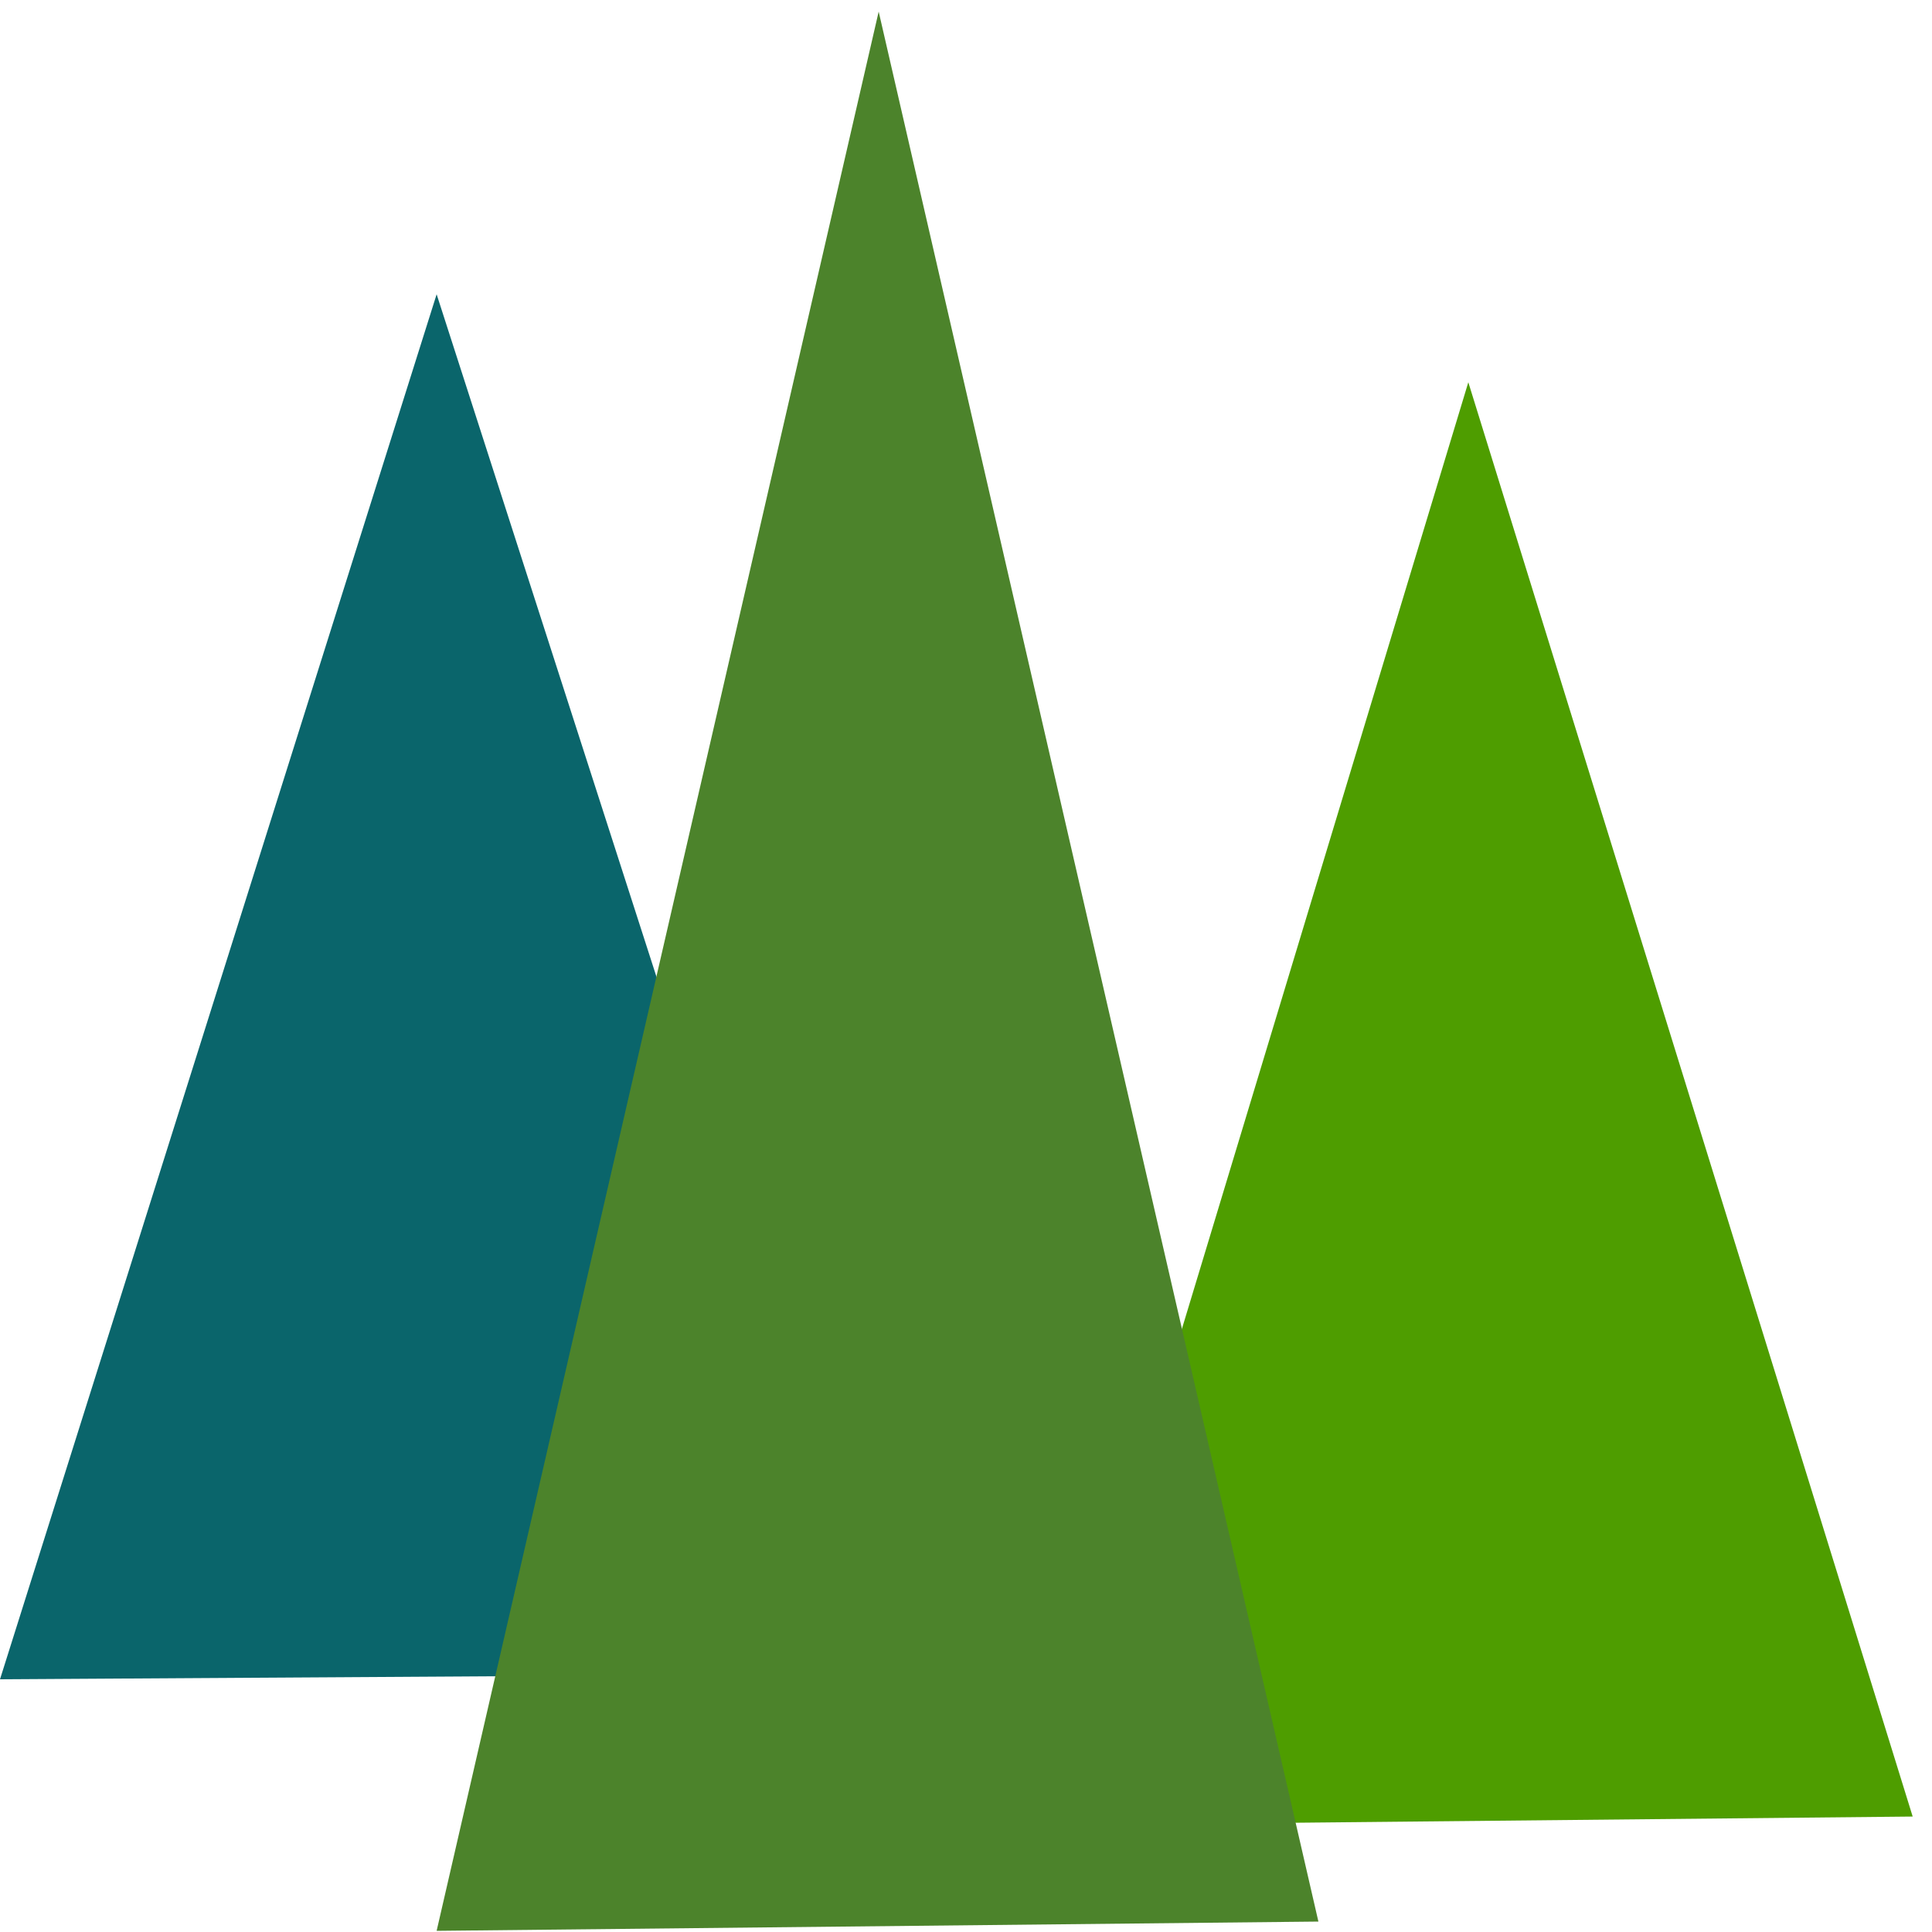
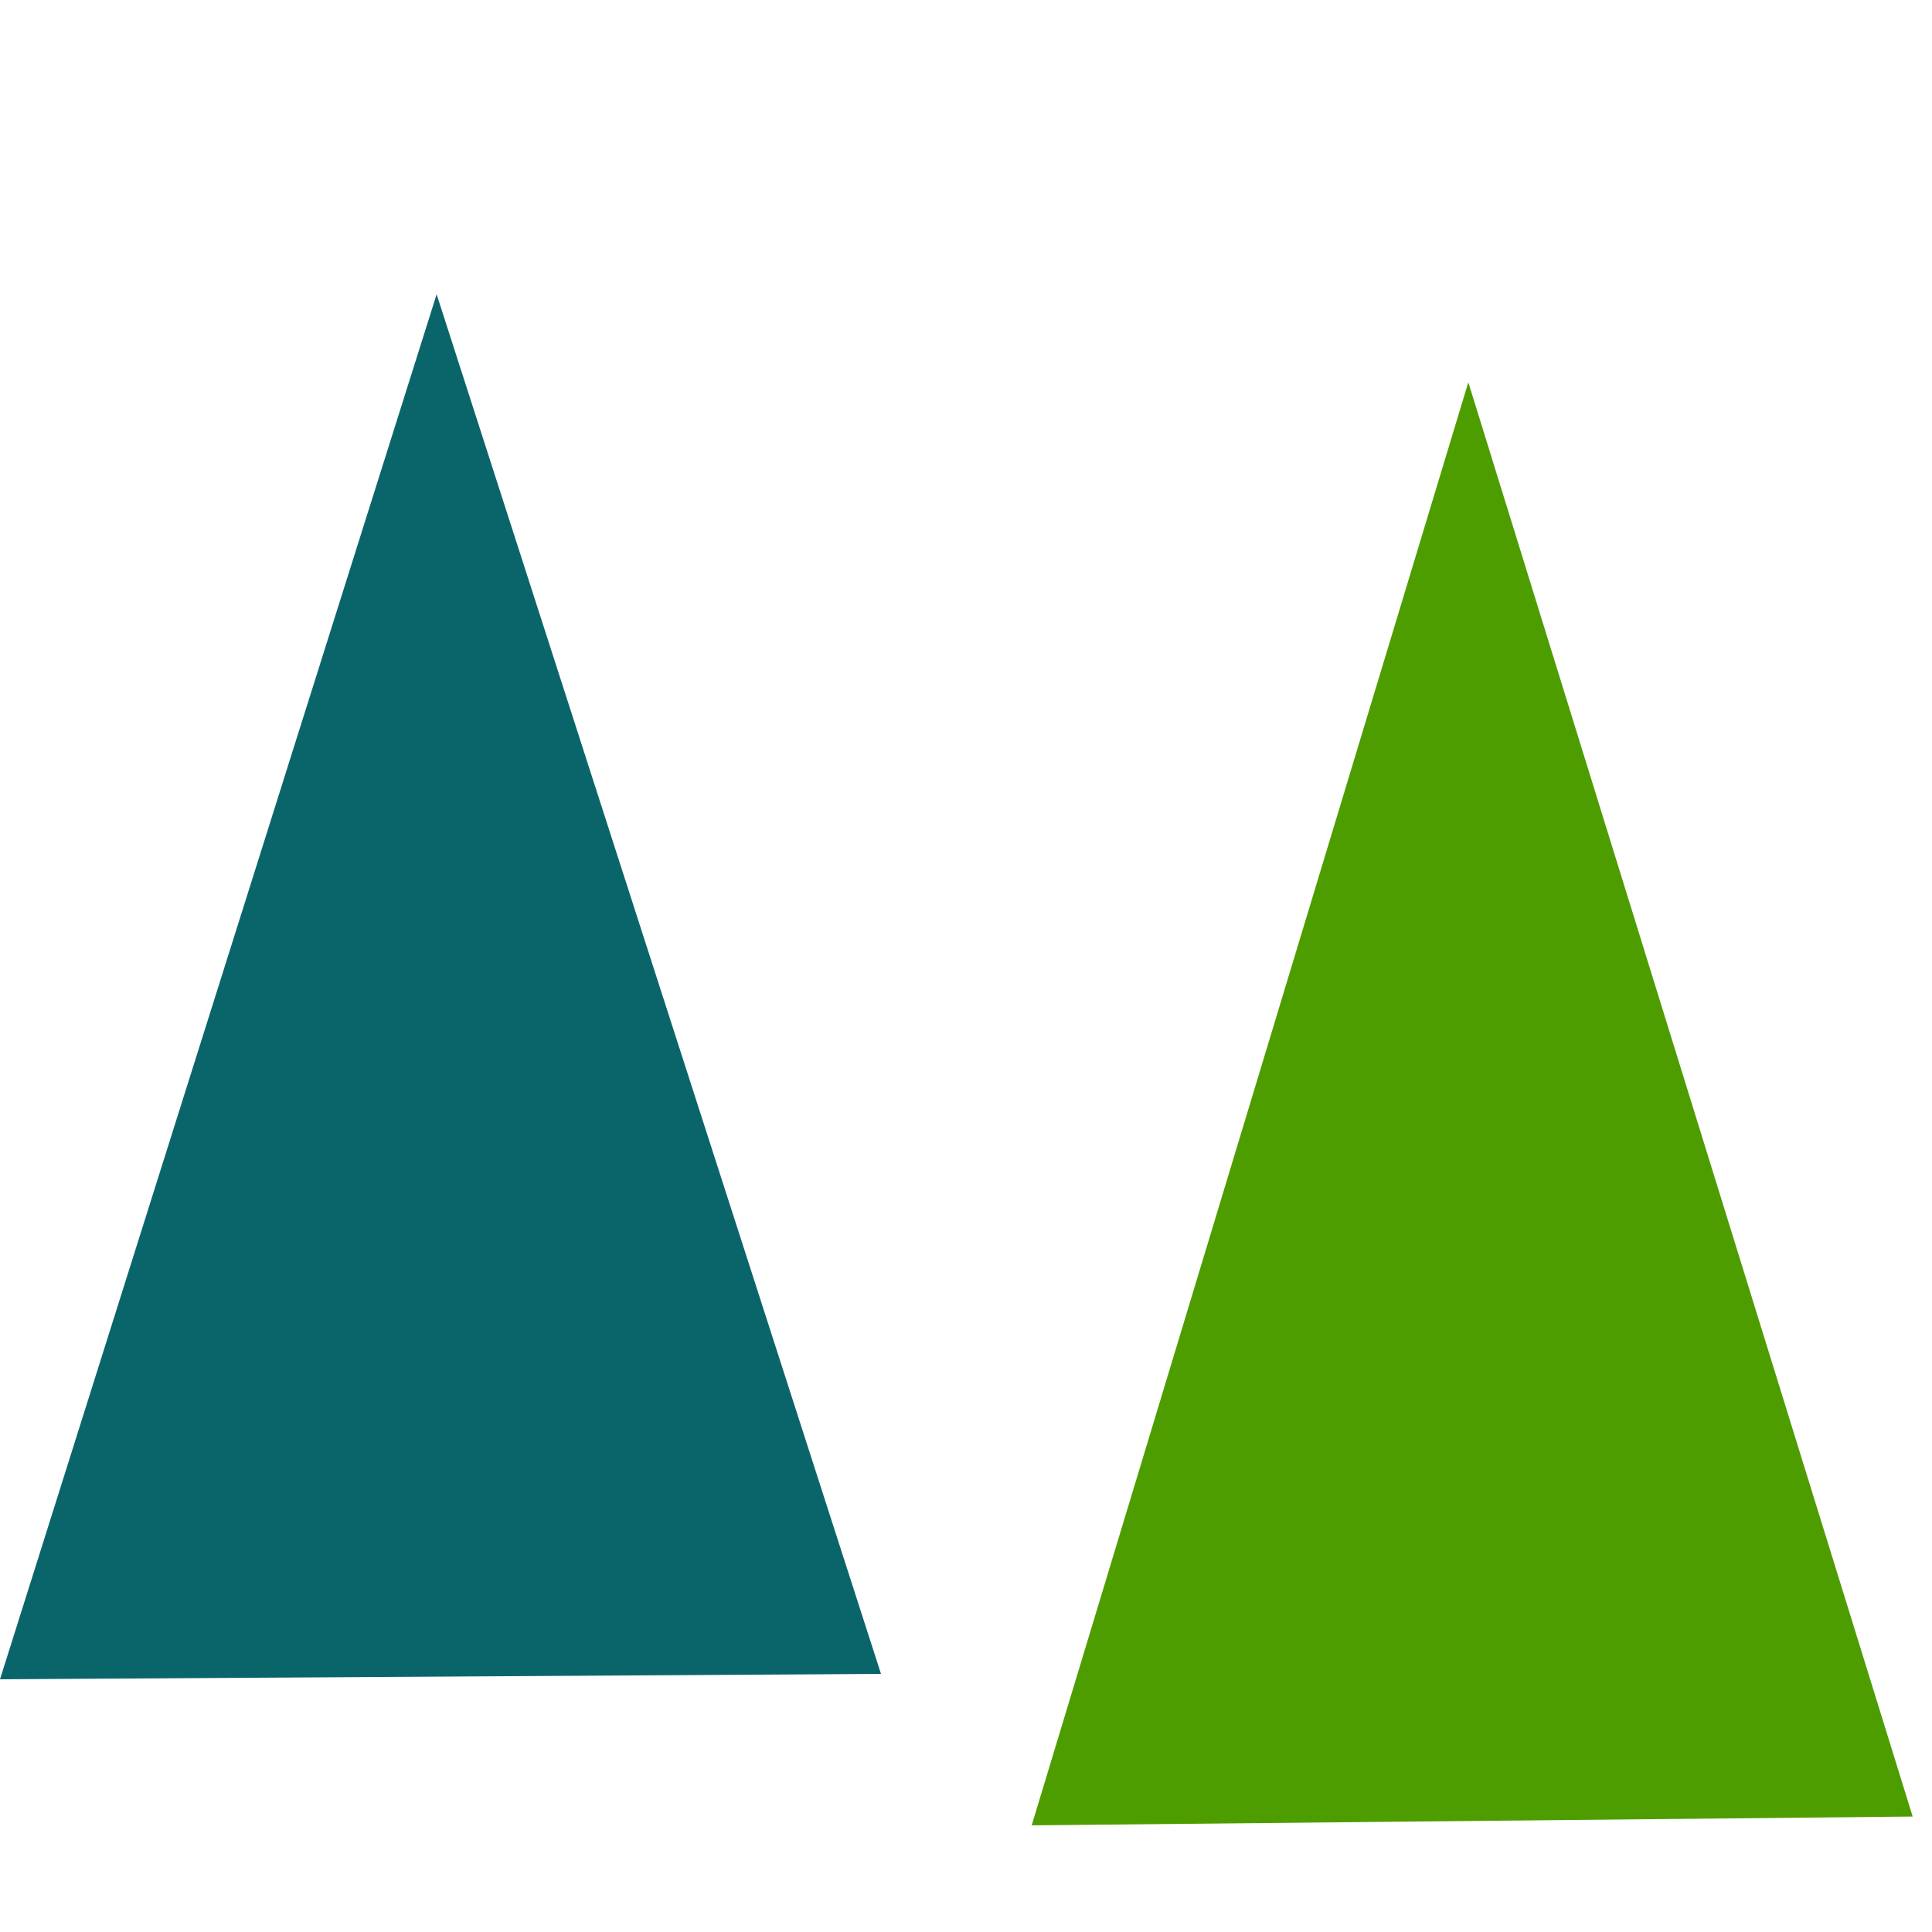
<svg xmlns="http://www.w3.org/2000/svg" xmlns:ns1="http://www.inkscape.org/namespaces/inkscape" xmlns:ns2="http://sodipodi.sourceforge.net/DTD/sodipodi-0.dtd" width="50" height="50" viewBox="0 0 50 50" id="svg2" version="1.1" ns1:version="0.91 r13725" ns2:docname="evergreens2.svg">
  <defs id="defs14" />
  <ns2:namedview pagecolor="#ffffff" bordercolor="#666666" borderopacity="1" objecttolerance="10" gridtolerance="10" guidetolerance="10" ns1:pageopacity="0" ns1:pageshadow="2" ns1:window-width="1132" ns1:window-height="693" id="namedview12" showgrid="false" ns1:zoom="4.72" ns1:cx="25" ns1:cy="25" ns1:window-x="0" ns1:window-y="0" ns1:window-maximized="0" ns1:current-layer="g4" />
  <g id="g4">
    <path d="M 11.3,7.616 0,43.46 22.8,43.32 Z" id="path6" ns1:connector-curvature="0" style="fill:#0a656b;fill-opacity:1" ns2:nodetypes="cccc" />
    <path d="M 38,9.893 26.7,47.24 49.5,47.012 Z" id="path8" ns1:connector-curvature="0" style="fill:#4e9d00;fill-opacity:1" />
-     <path d="M 22.74,0.3 11.3,49.97 34.12,49.73 Z" id="path10" style="fill:#4c832b;fill-opacity:1" ns1:connector-curvature="0" />
  </g>
</svg>